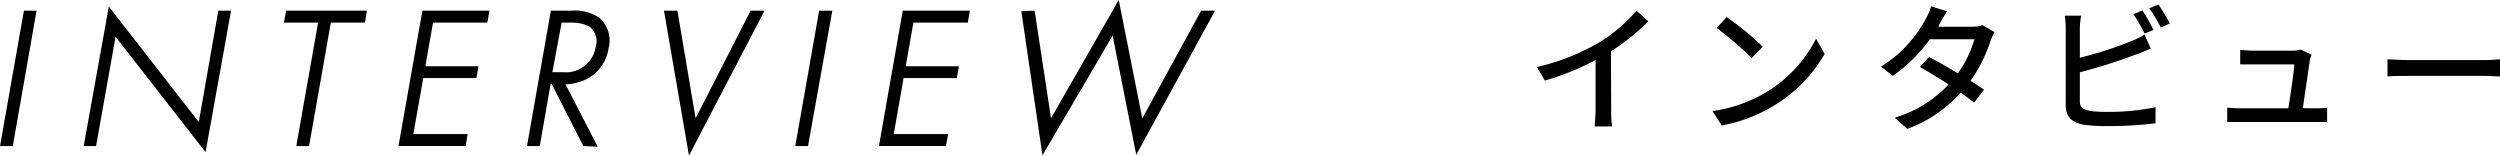
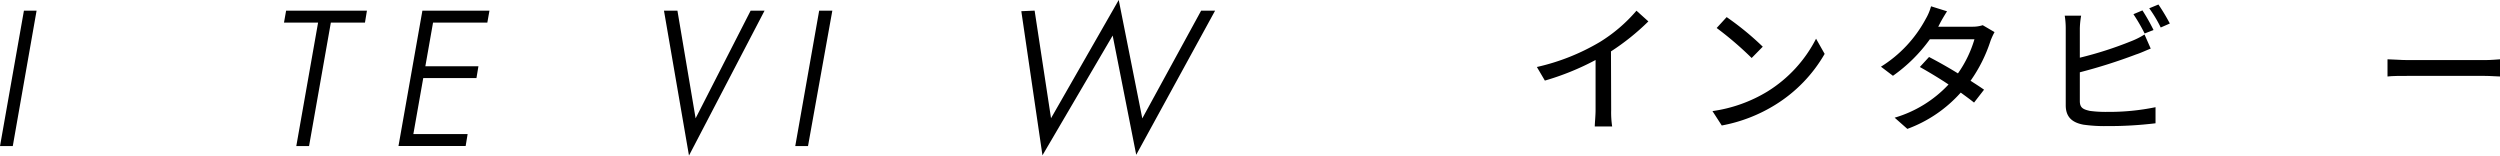
<svg xmlns="http://www.w3.org/2000/svg" viewBox="0 0 250.02 15.56">
  <defs>
    <style>.cls-1,.cls-2{fill:#000;}.cls-1{stroke:#000;stroke-miterlimit:10;stroke-width:0.4px;}</style>
  </defs>
  <g id="レイヤー_2" data-name="レイヤー 2">
    <g id="文字">
      <path class="cls-1" d="M3.42,1.27,1.11,14.41H.24L2.56,1.27Z" />
-       <path class="cls-1" d="M8.61,14.41,11,1.13l9,11.55L22,1.27h.87L20.44,14.74l-9-11.54-2,11.21Z" />
      <path class="cls-1" d="M32.92,2.06,30.74,14.41h-.87L32.05,2.06H28.64l.14-.79h7.68l-.13.79Z" />
      <path class="cls-1" d="M48.57,2.06H43.14L42.3,6.83h5.31l-.13.78H42.16l-1.06,6h5.43l-.13.79H40.09L42.41,1.27h6.3Z" />
-       <path class="cls-1" d="M58.46,14.41,55.3,8.2h-.4l-1.09,6.21h-.87L55.26,1.27h1.89a4.08,4.08,0,0,1,2.66.67,2.78,2.78,0,0,1,.86,2.82A3.93,3.93,0,0,1,57.9,8a5.54,5.54,0,0,1-1.66.25l3.2,6.21ZM55,7.42H56.3a3.21,3.21,0,0,0,3.47-2.68A2.05,2.05,0,0,0,59,2.45a4.3,4.3,0,0,0-1.94-.39H56Z" />
      <path class="cls-1" d="M67.58,1.27l1.89,11.19L75.19,1.27h.94L69,14.94,66.64,1.27Z" />
      <path class="cls-1" d="M83,1.27,80.64,14.41h-.87L82.09,1.27Z" />
-       <path class="cls-1" d="M96.62,2.06H91.18l-.84,4.77h5.32l-.14.78H90.2l-1.06,6h5.44l-.14.79h-6.3L90.45,1.27h6.31Z" />
      <path class="cls-1" d="M103.3,1.27,105,12.42,111.79.56l2.36,11.86,6.09-11.15h.94L113.72,14.9,111.37,3l-7,11.94-2-13.63Z" />
      <path class="cls-2" d="M161.13,11a9.42,9.42,0,0,0,.1,1.65h-1.74c0-.31.08-1.08.08-1.65v-5a26.36,26.36,0,0,1-5.07,2.06l-.8-1.36A21.63,21.63,0,0,0,160,4.2a15.48,15.48,0,0,0,3.66-3.13l1.19,1.07a23.43,23.43,0,0,1-3.74,3Z" />
      <path class="cls-2" d="M176.76,9.15a13.31,13.31,0,0,0,4.86-5.28l.86,1.52a14.46,14.46,0,0,1-4.92,5.08,15.49,15.49,0,0,1-5.37,2.08l-.93-1.44A14.43,14.43,0,0,0,176.76,9.15Zm-.47-4.48L175.18,5.8a33.55,33.55,0,0,0-3.5-3l1-1.09A28.63,28.63,0,0,1,176.29,4.67Z" />
      <path class="cls-2" d="M199.47,3.21a7,7,0,0,0-.4.87,14.79,14.79,0,0,1-2,4c.52.33,1,.64,1.35.89l-1,1.29c-.34-.28-.8-.61-1.33-1a13.27,13.27,0,0,1-5.34,3.63l-1.27-1.12a12,12,0,0,0,5.39-3.32c-1-.67-2.12-1.33-2.87-1.75l.92-1c.79.41,1.86,1,2.89,1.64a11.65,11.65,0,0,0,1.65-3.41H193a15.61,15.61,0,0,1-3.69,3.65l-1.2-.91a12.66,12.66,0,0,0,4.48-4.78,5.19,5.19,0,0,0,.53-1.26l1.6.5c-.27.42-.58.95-.72,1.23l-.16.31h3.4a3.24,3.24,0,0,0,1.05-.15Z" />
      <path class="cls-2" d="M208,10.09c0,.67.29.84,1,1a12.05,12.05,0,0,0,1.75.1,23,23,0,0,0,4.82-.47v1.61a39,39,0,0,1-4.9.28,15.05,15.05,0,0,1-2.3-.14c-1.14-.21-1.78-.77-1.78-1.94V2.83a8,8,0,0,0-.1-1.26h1.64A8.61,8.61,0,0,0,208,2.83V5.77a36.94,36.94,0,0,0,5.11-1.64,7.85,7.85,0,0,0,1.36-.68l.62,1.41c-.47.18-1,.44-1.48.59A53.68,53.68,0,0,1,208,7.23Zm6.48-6.74a17.88,17.88,0,0,0-1.12-1.93l.9-.38A19.32,19.32,0,0,1,215.37,3Zm1.38-2.9A19.48,19.48,0,0,1,217,2.35l-.91.4A12.57,12.57,0,0,0,214.94.83Z" />
-       <path class="cls-2" d="M231.51,10.83c.32,0,.9,0,1.22-.06V12.2l-1.19,0H224c-.46,0-.78,0-1.26,0V10.76a11.79,11.79,0,0,0,1.26.07h4.85c.19-1.19.56-3.6.6-4.39h-4.16c-.42,0-.87,0-1.25,0V5c.35,0,.88.07,1.23.07h4a2.85,2.85,0,0,0,.84-.11l1.07.52A5,5,0,0,0,231,6c-.12.9-.51,3.52-.7,4.82Z" />
      <path class="cls-2" d="M238.77,5.93c.45,0,1.32.08,2.07.08h7.61c.69,0,1.23-.06,1.57-.08V7.65c-.31,0-.94-.06-1.56-.06h-7.62c-.78,0-1.61,0-2.07.06Z" />
    </g>
  </g>
</svg>